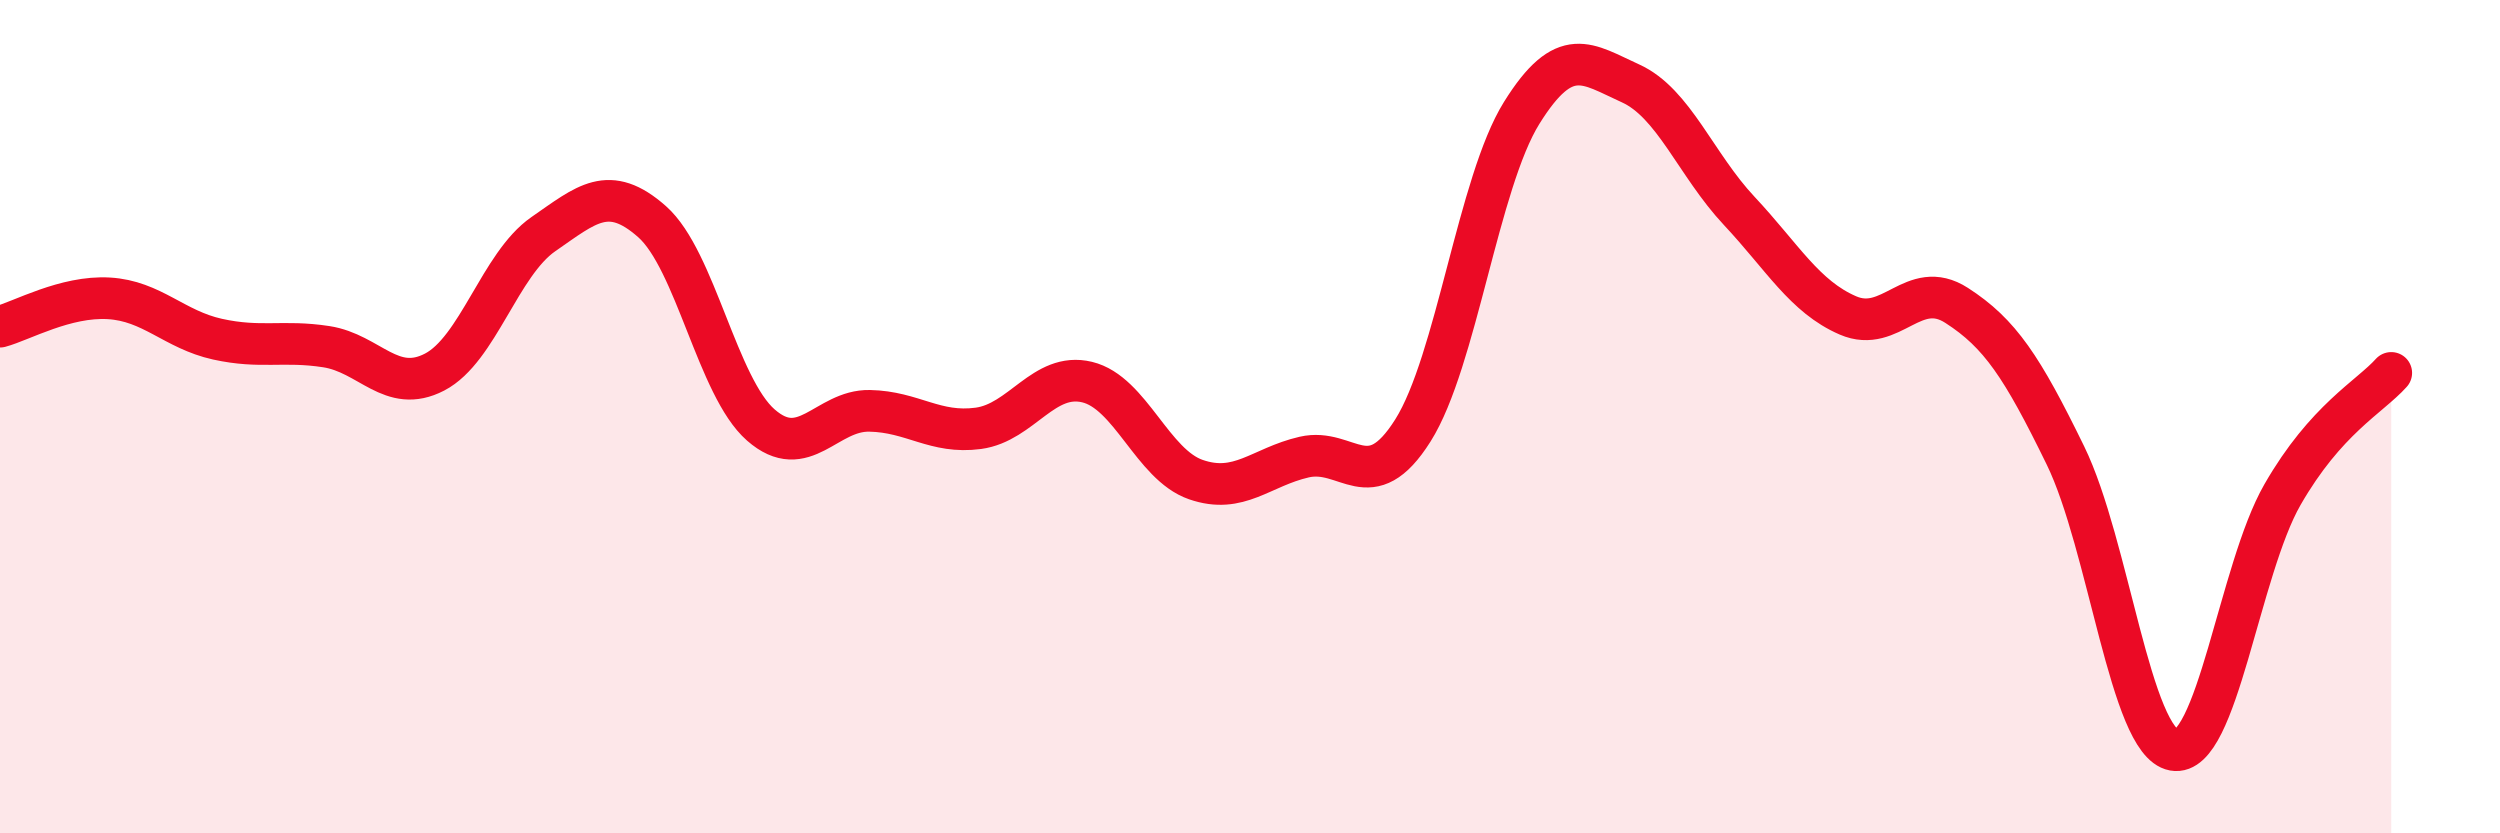
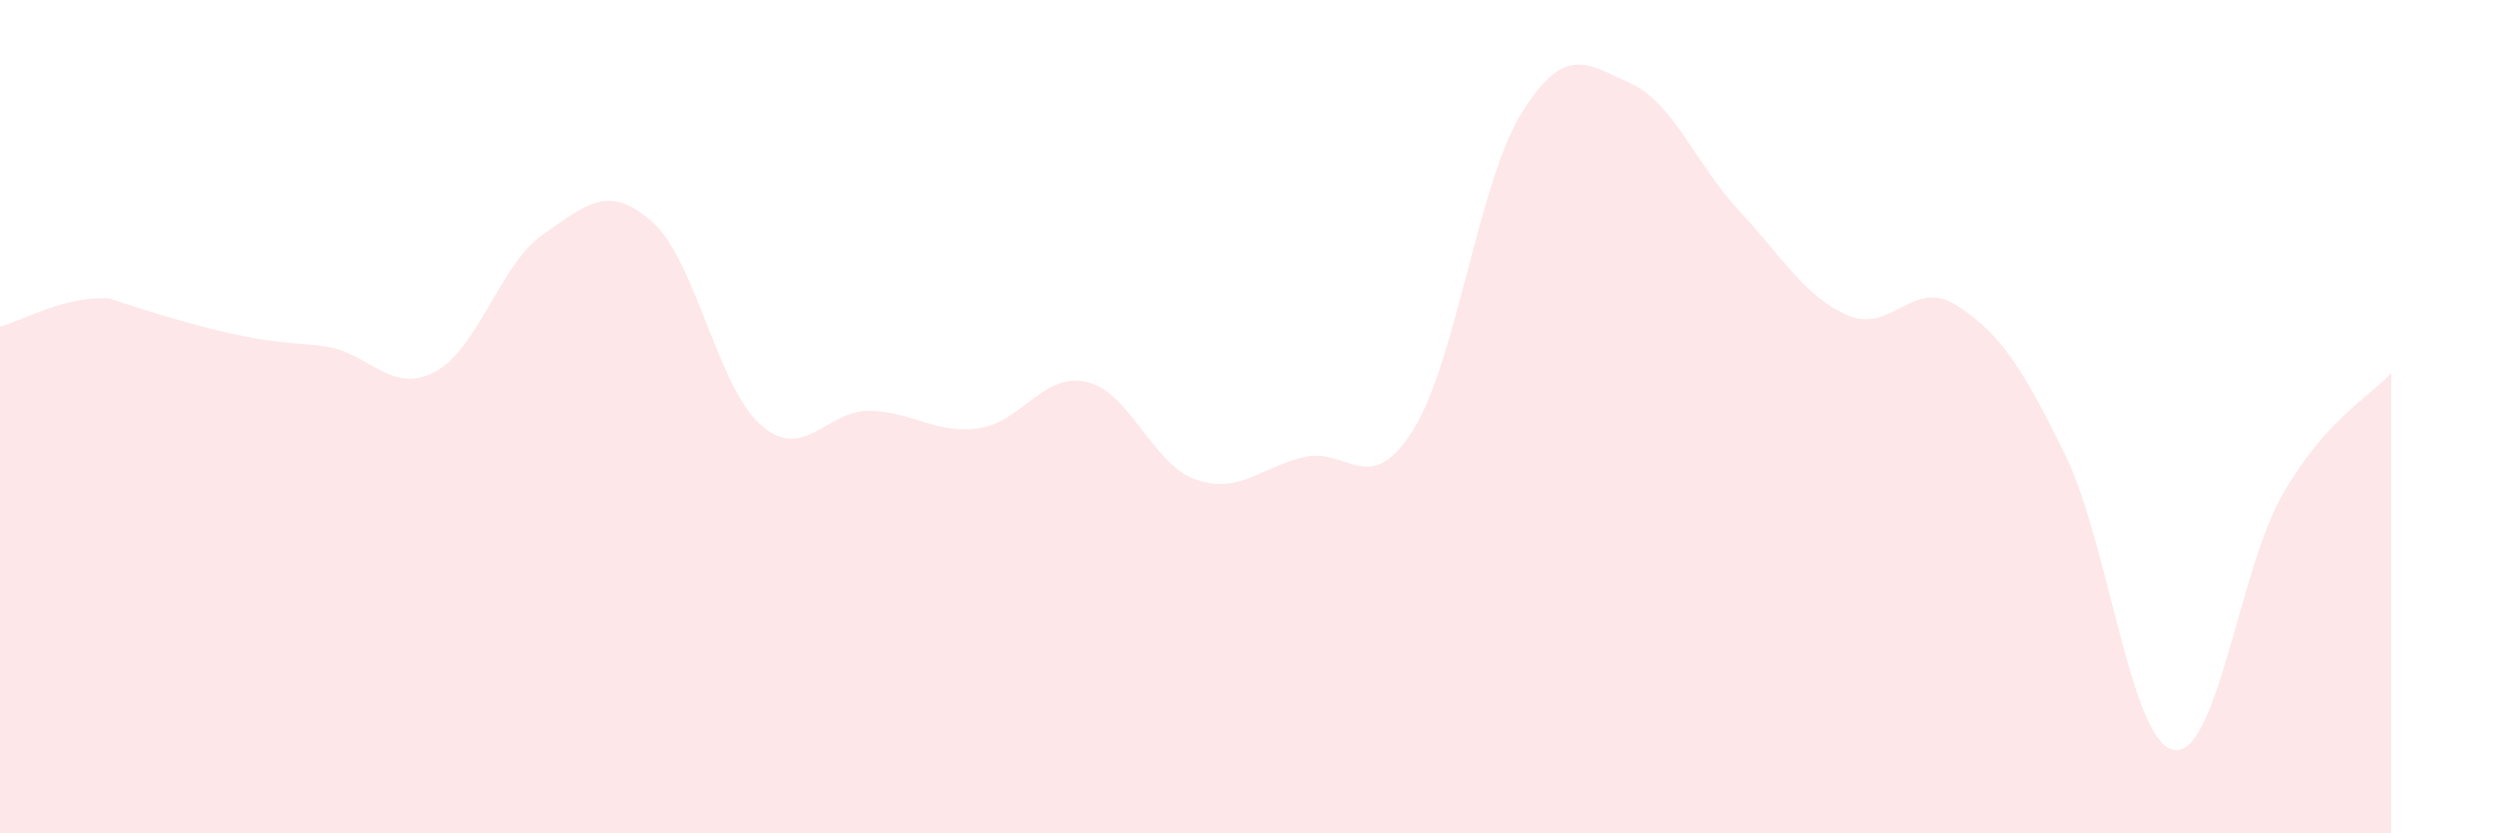
<svg xmlns="http://www.w3.org/2000/svg" width="60" height="20" viewBox="0 0 60 20">
-   <path d="M 0,7.84 C 0.52,7.7 1.57,7.1 2.61,7.16 C 3.65,7.22 4.18,7.91 5.22,8.14 C 6.26,8.37 6.79,8.16 7.83,8.32 C 8.87,8.48 9.39,9.47 10.43,8.93 C 11.47,8.39 12,6.34 13.04,5.62 C 14.08,4.9 14.61,4.4 15.65,5.32 C 16.69,6.24 17.22,9.29 18.26,10.2 C 19.3,11.11 19.83,9.84 20.87,9.86 C 21.91,9.88 22.44,10.42 23.48,10.28 C 24.52,10.14 25.05,8.92 26.09,9.17 C 27.13,9.42 27.66,11.15 28.7,11.51 C 29.74,11.87 30.26,11.21 31.3,10.97 C 32.34,10.73 32.87,11.98 33.91,10.33 C 34.95,8.68 35.48,4.38 36.52,2.71 C 37.56,1.04 38.09,1.53 39.13,2 C 40.17,2.47 40.7,3.95 41.74,5.06 C 42.78,6.17 43.31,7.12 44.35,7.57 C 45.39,8.02 45.92,6.66 46.96,7.33 C 48,8 48.53,8.8 49.57,10.93 C 50.61,13.06 51.13,17.81 52.17,18 C 53.21,18.19 53.74,13.68 54.78,11.87 C 55.82,10.06 56.87,9.53 57.39,8.95L57.39 20L0 20Z" fill="#EB0A25" opacity="0.1" stroke-linecap="round" stroke-linejoin="round" />
-   <path d="M 0,7.84 C 0.52,7.7 1.57,7.1 2.61,7.16 C 3.65,7.22 4.18,7.91 5.22,8.14 C 6.26,8.37 6.79,8.16 7.83,8.32 C 8.87,8.48 9.39,9.47 10.43,8.93 C 11.47,8.39 12,6.34 13.04,5.62 C 14.08,4.9 14.61,4.4 15.65,5.32 C 16.69,6.24 17.22,9.29 18.26,10.2 C 19.3,11.11 19.83,9.84 20.87,9.86 C 21.91,9.88 22.44,10.42 23.48,10.28 C 24.52,10.14 25.05,8.92 26.09,9.17 C 27.13,9.42 27.66,11.15 28.7,11.51 C 29.74,11.87 30.26,11.21 31.3,10.97 C 32.34,10.73 32.87,11.98 33.91,10.33 C 34.95,8.68 35.48,4.38 36.52,2.71 C 37.56,1.04 38.09,1.53 39.13,2 C 40.17,2.47 40.7,3.95 41.74,5.06 C 42.78,6.17 43.31,7.12 44.35,7.57 C 45.39,8.02 45.92,6.66 46.96,7.33 C 48,8 48.53,8.8 49.57,10.93 C 50.61,13.06 51.13,17.81 52.17,18 C 53.21,18.19 53.74,13.68 54.78,11.87 C 55.82,10.06 56.87,9.53 57.39,8.95" stroke="#EB0A25" stroke-width="1" fill="none" stroke-linecap="round" stroke-linejoin="round" />
+   <path d="M 0,7.84 C 0.52,7.7 1.57,7.1 2.61,7.16 C 6.26,8.37 6.79,8.16 7.83,8.32 C 8.87,8.48 9.39,9.47 10.43,8.93 C 11.47,8.39 12,6.34 13.04,5.62 C 14.08,4.9 14.61,4.4 15.65,5.32 C 16.69,6.24 17.22,9.29 18.26,10.2 C 19.3,11.11 19.83,9.84 20.87,9.86 C 21.91,9.88 22.44,10.42 23.48,10.28 C 24.52,10.14 25.05,8.92 26.09,9.17 C 27.13,9.42 27.66,11.15 28.7,11.51 C 29.74,11.87 30.26,11.21 31.3,10.97 C 32.34,10.73 32.87,11.98 33.91,10.33 C 34.95,8.68 35.48,4.38 36.52,2.71 C 37.56,1.04 38.09,1.53 39.13,2 C 40.17,2.47 40.7,3.95 41.74,5.06 C 42.78,6.17 43.31,7.12 44.35,7.57 C 45.39,8.02 45.92,6.66 46.96,7.33 C 48,8 48.53,8.8 49.57,10.93 C 50.61,13.06 51.13,17.81 52.17,18 C 53.21,18.19 53.74,13.68 54.78,11.87 C 55.82,10.06 56.87,9.53 57.39,8.95L57.39 20L0 20Z" fill="#EB0A25" opacity="0.1" stroke-linecap="round" stroke-linejoin="round" />
</svg>